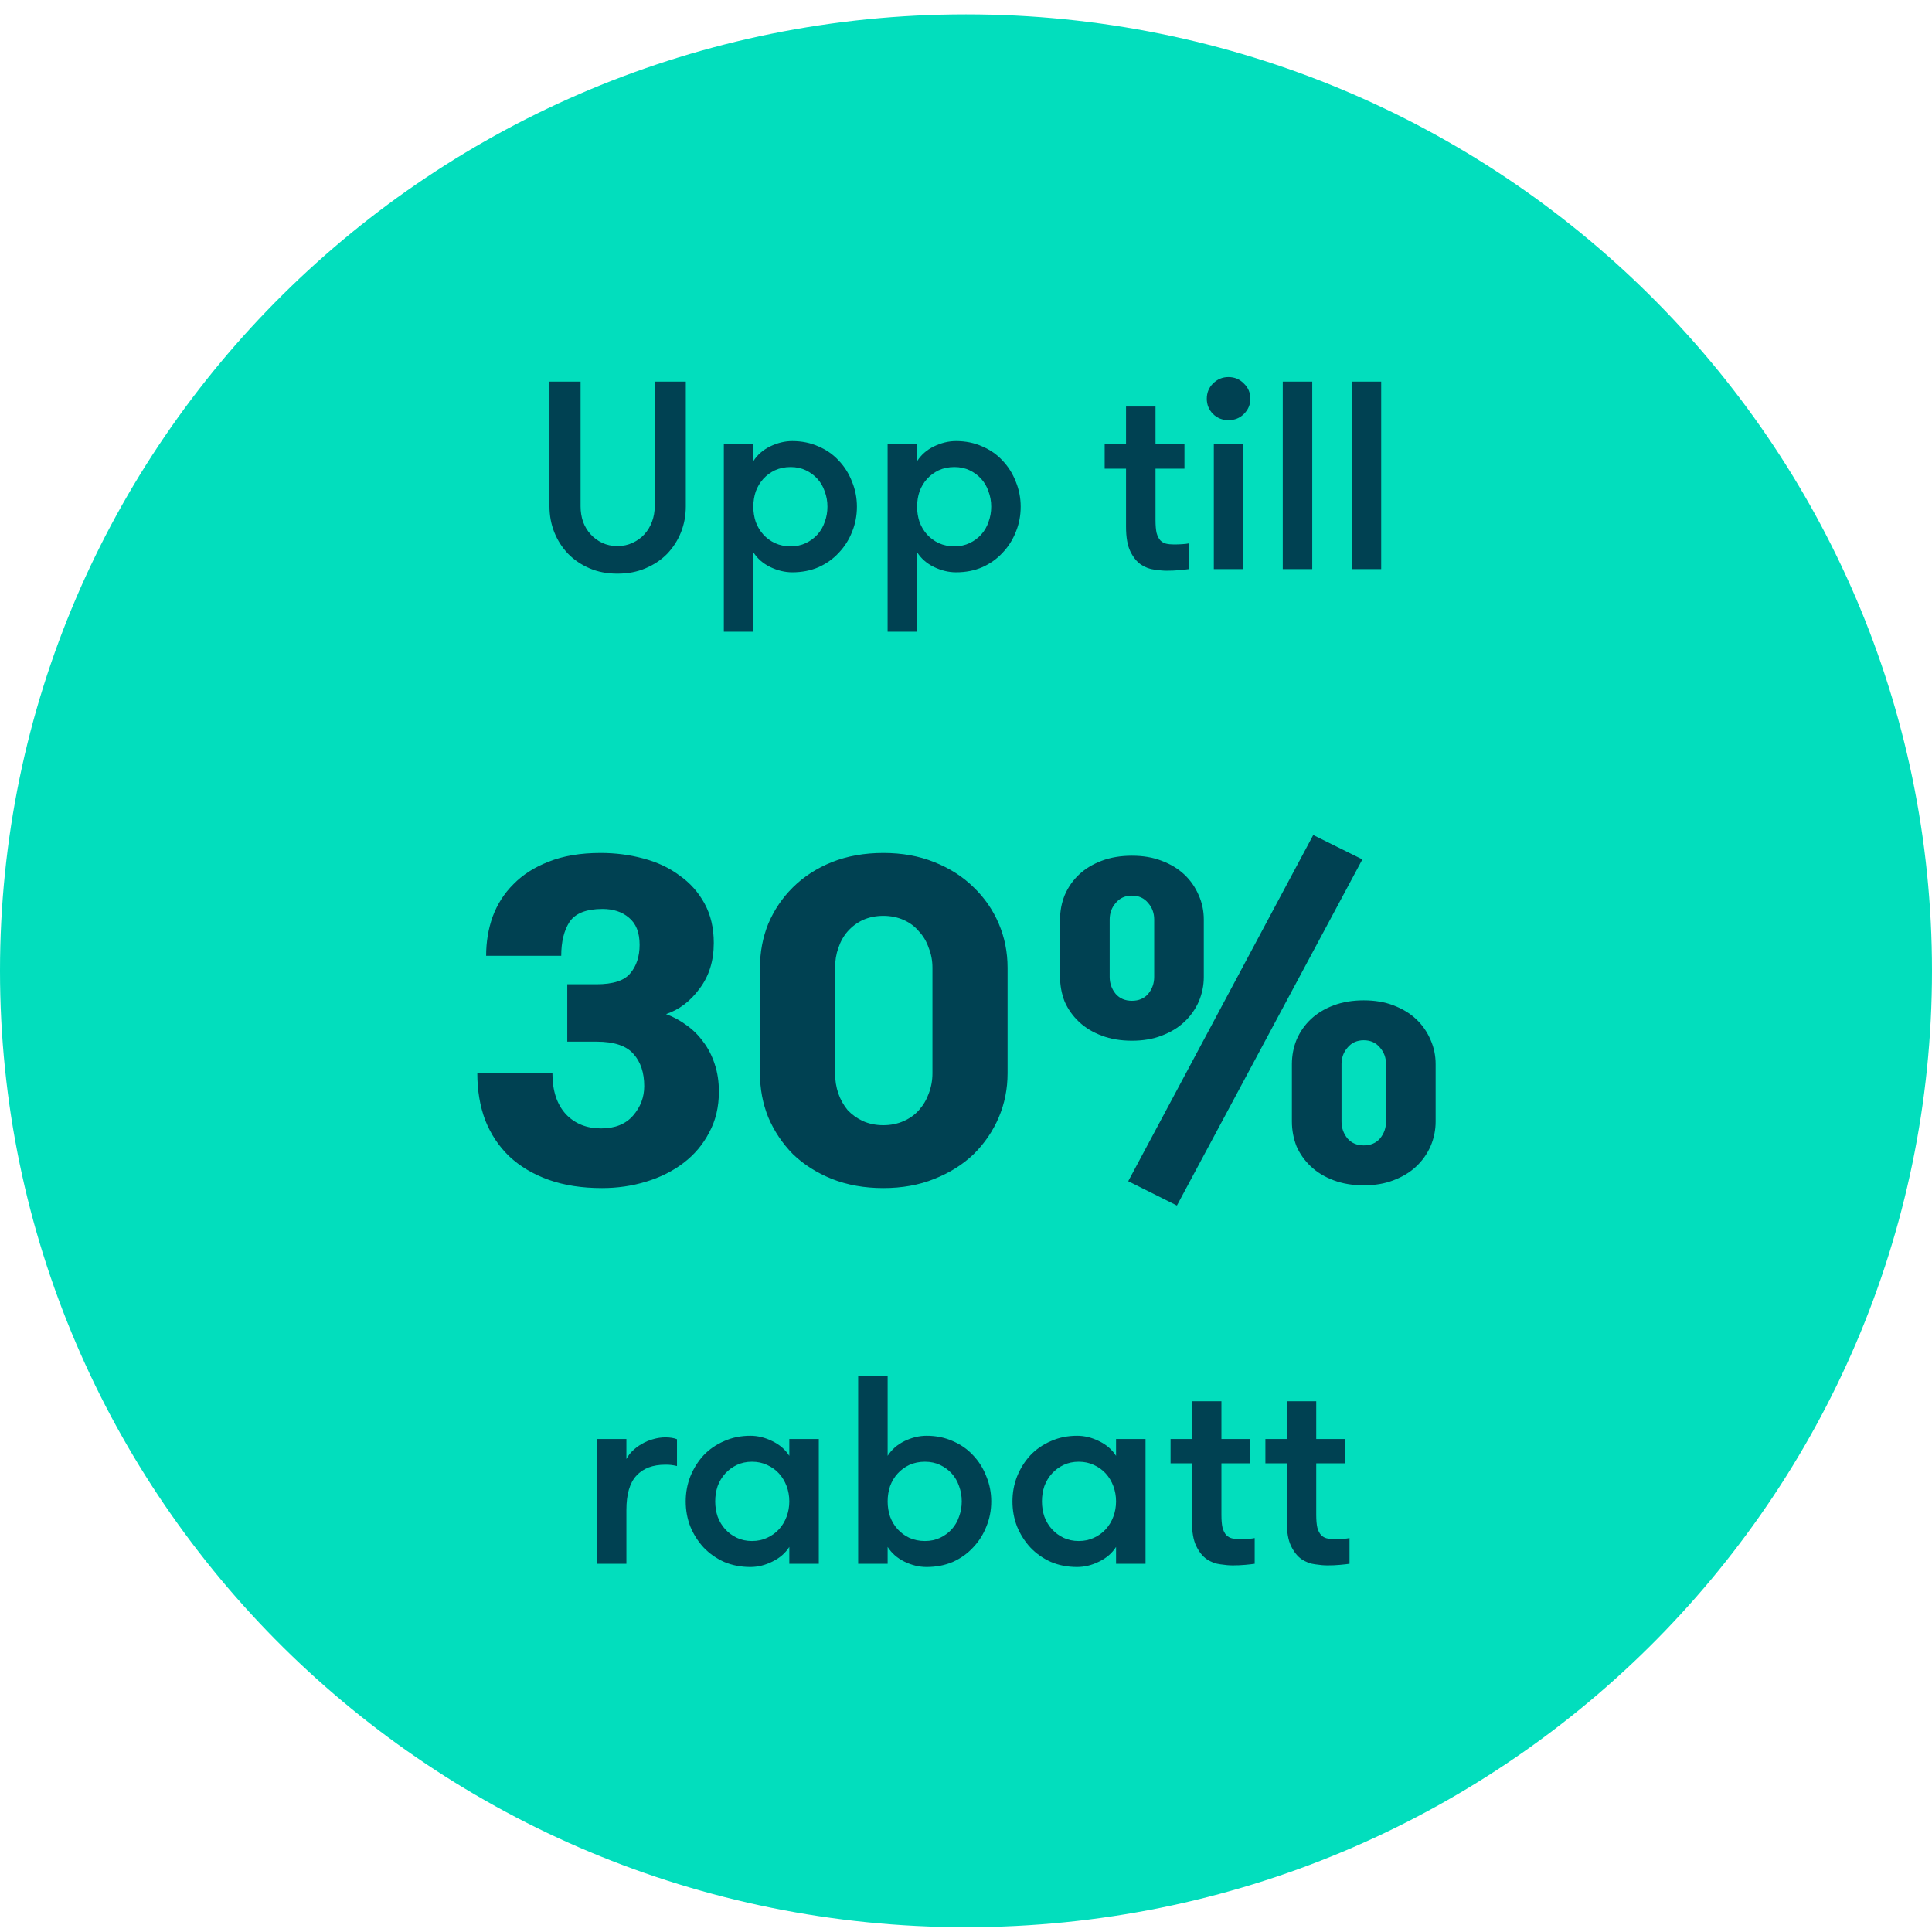
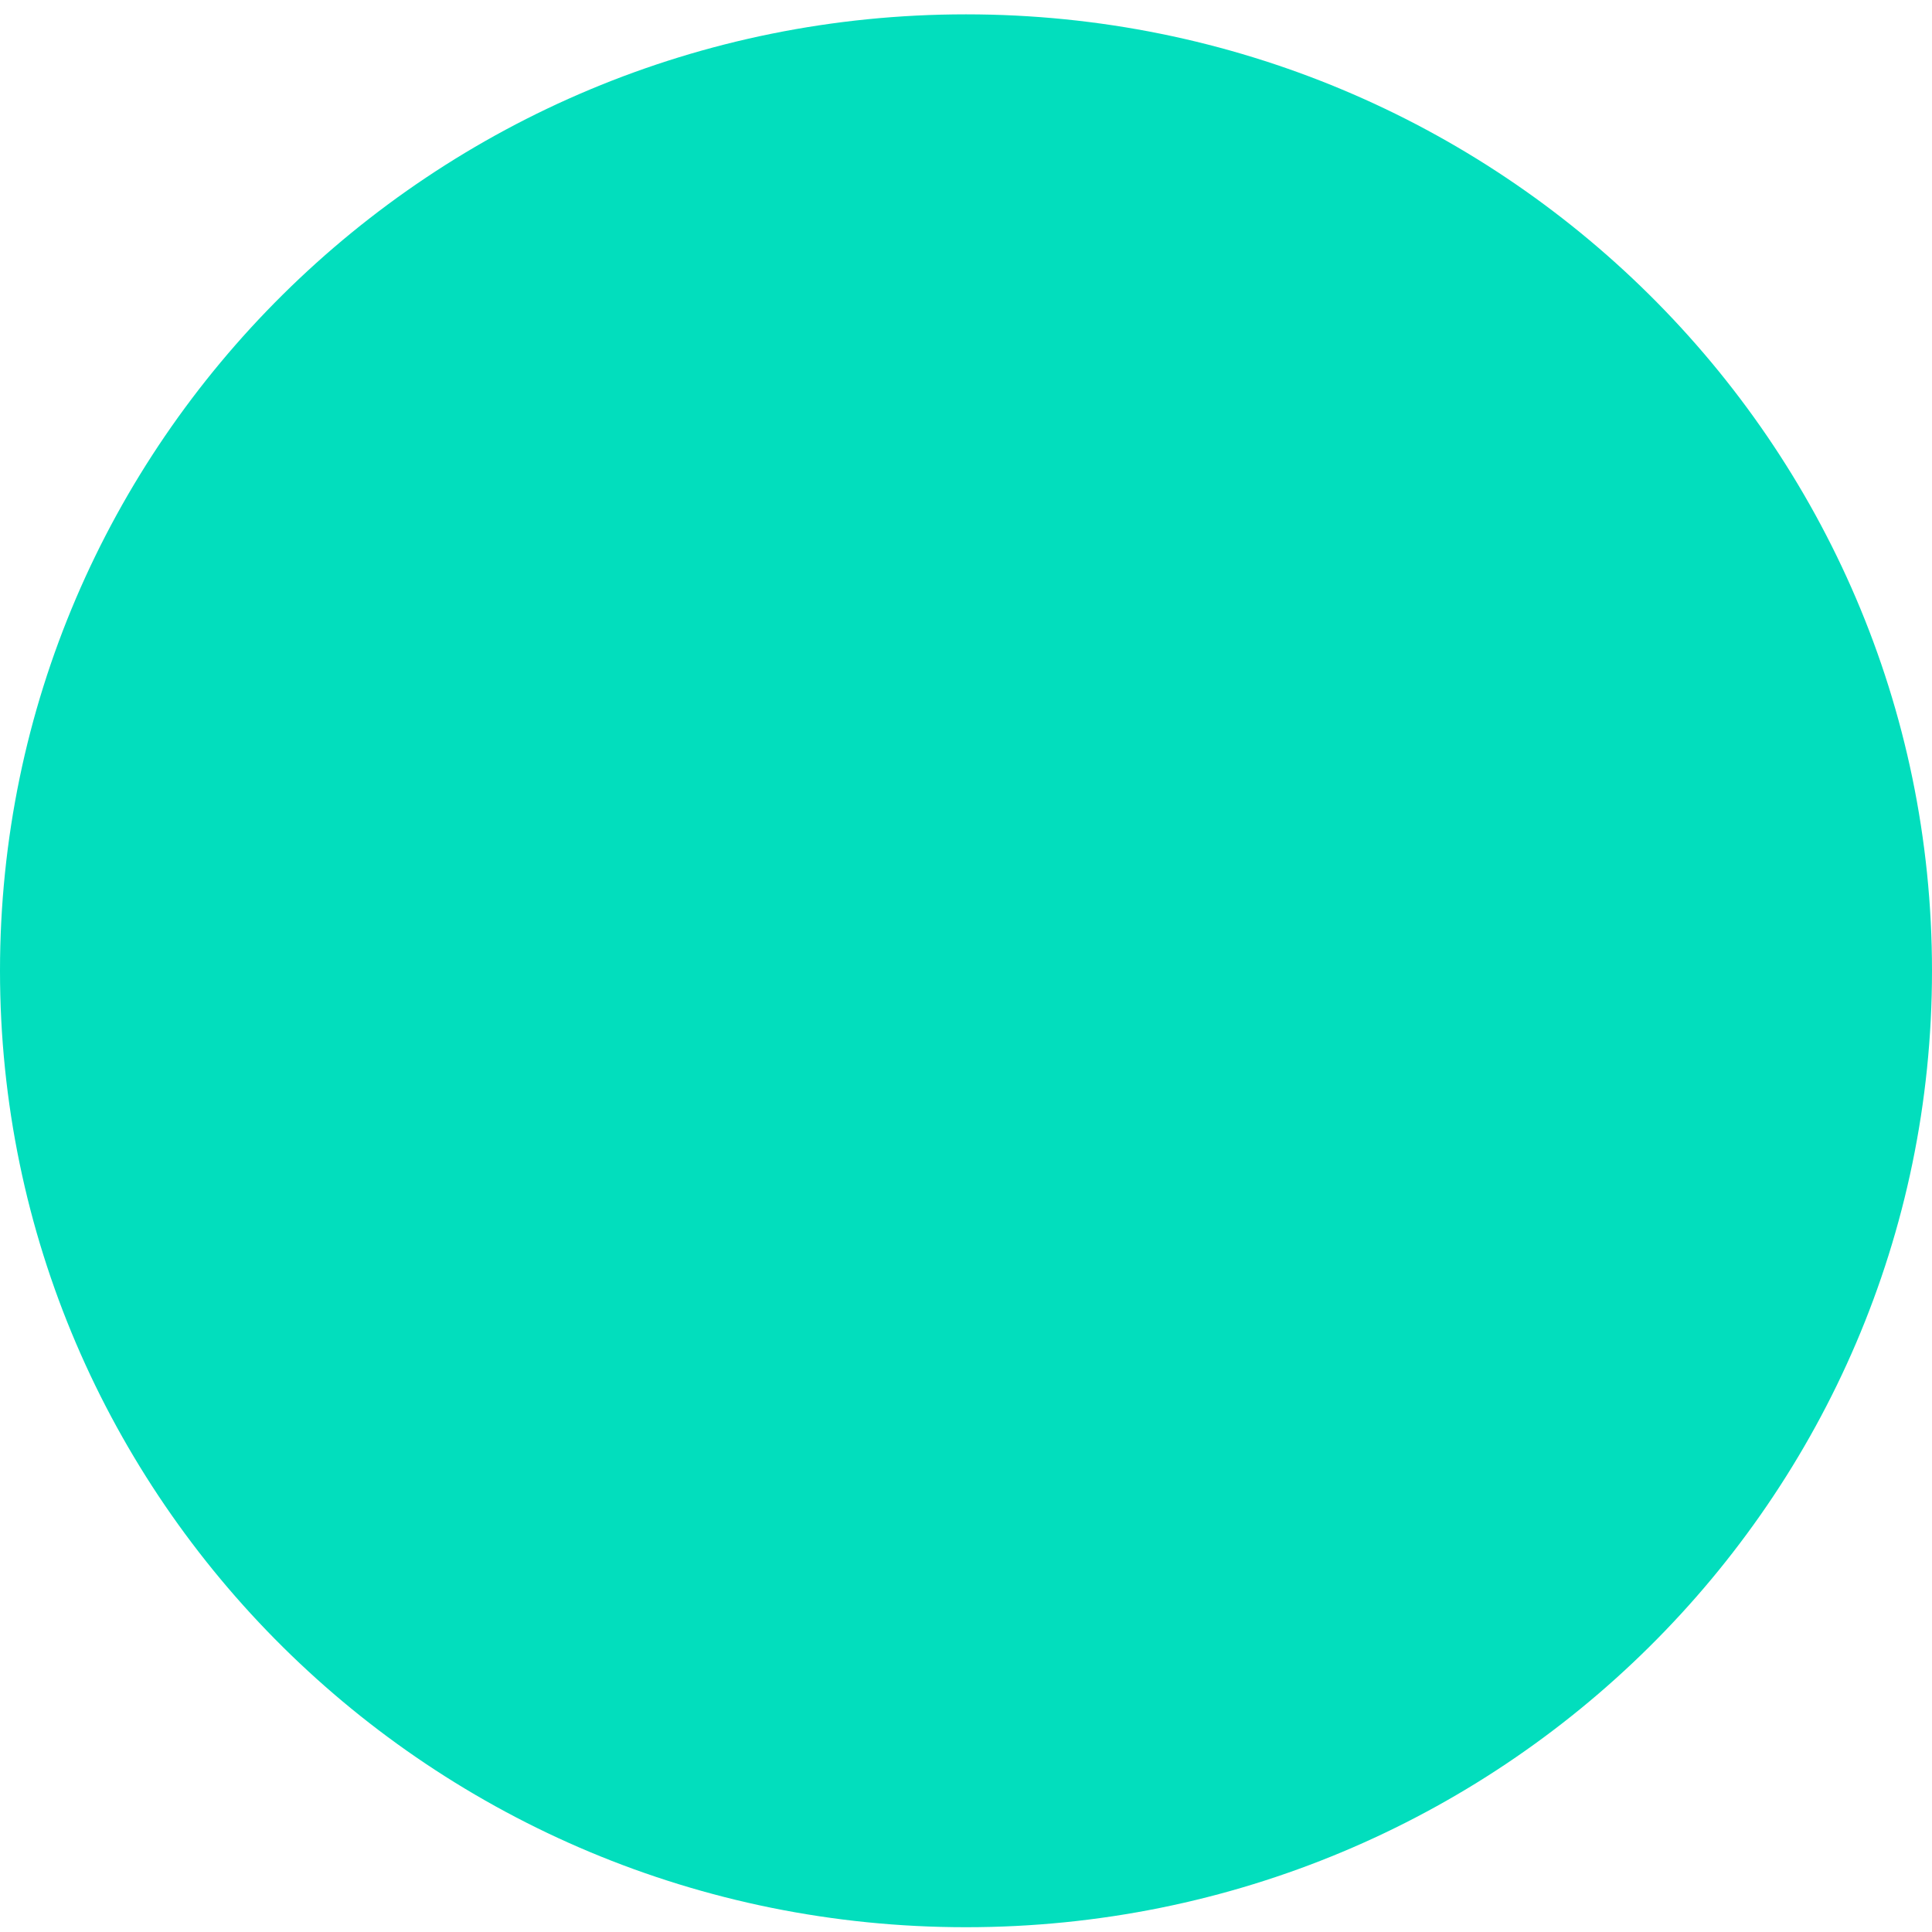
<svg xmlns="http://www.w3.org/2000/svg" width="120" height="120" viewBox="0 0 120 120" fill="none">
  <path d="M120 60.297C120 27.488 93.137 0.891 60 0.891C26.863 0.891 0 27.488 0 60.297C0 93.106 26.863 119.703 60 119.703C93.137 119.703 120 93.106 120 60.297Z" fill="#02DEBD" />
-   <path d="M34.129 23.703H36.061V31.454C36.061 31.787 36.112 32.103 36.213 32.403C36.325 32.702 36.481 32.963 36.683 33.184C36.885 33.406 37.125 33.584 37.405 33.717C37.685 33.85 37.999 33.916 38.346 33.916C38.693 33.916 39.007 33.85 39.287 33.717C39.578 33.584 39.825 33.406 40.026 33.184C40.228 32.963 40.385 32.702 40.497 32.403C40.609 32.103 40.665 31.787 40.665 31.454V23.703H42.597V31.454C42.597 32.02 42.496 32.558 42.294 33.068C42.093 33.567 41.807 34.011 41.437 34.399C41.068 34.776 40.62 35.075 40.093 35.297C39.578 35.519 38.996 35.63 38.346 35.63C37.708 35.63 37.131 35.519 36.616 35.297C36.101 35.075 35.658 34.776 35.289 34.399C34.919 34.011 34.633 33.567 34.432 33.068C34.23 32.558 34.129 32.02 34.129 31.454V23.703ZM46.791 28.643C47.037 28.255 47.384 27.95 47.832 27.729C48.291 27.507 48.751 27.396 49.21 27.396C49.803 27.396 50.347 27.507 50.839 27.729C51.332 27.939 51.752 28.233 52.099 28.61C52.458 28.987 52.732 29.425 52.923 29.924C53.124 30.412 53.225 30.928 53.225 31.471C53.225 32.026 53.124 32.547 52.923 33.035C52.732 33.523 52.458 33.955 52.099 34.332C51.752 34.709 51.332 35.009 50.839 35.23C50.347 35.441 49.803 35.546 49.21 35.546C48.751 35.546 48.291 35.435 47.832 35.214C47.384 34.992 47.037 34.687 46.791 34.299V39.239H44.959V27.596H46.791V28.643ZM49.109 29.009C48.751 29.009 48.426 29.076 48.135 29.209C47.855 29.342 47.614 29.52 47.412 29.741C47.211 29.963 47.054 30.224 46.942 30.523C46.841 30.822 46.791 31.138 46.791 31.471C46.791 31.804 46.841 32.12 46.942 32.419C47.054 32.719 47.211 32.979 47.412 33.201C47.614 33.423 47.855 33.6 48.135 33.733C48.426 33.866 48.751 33.933 49.109 33.933C49.456 33.933 49.77 33.866 50.05 33.733C50.33 33.6 50.571 33.423 50.772 33.201C50.974 32.979 51.125 32.719 51.226 32.419C51.338 32.12 51.394 31.804 51.394 31.471C51.394 31.138 51.338 30.822 51.226 30.523C51.125 30.224 50.974 29.963 50.772 29.741C50.571 29.52 50.33 29.342 50.05 29.209C49.77 29.076 49.456 29.009 49.109 29.009ZM56.963 28.643C57.209 28.255 57.556 27.95 58.004 27.729C58.463 27.507 58.922 27.396 59.382 27.396C59.975 27.396 60.519 27.507 61.011 27.729C61.504 27.939 61.924 28.233 62.271 28.61C62.63 28.987 62.904 29.425 63.095 29.924C63.296 30.412 63.397 30.928 63.397 31.471C63.397 32.026 63.296 32.547 63.095 33.035C62.904 33.523 62.63 33.955 62.271 34.332C61.924 34.709 61.504 35.009 61.011 35.23C60.519 35.441 59.975 35.546 59.382 35.546C58.922 35.546 58.463 35.435 58.004 35.214C57.556 34.992 57.209 34.687 56.963 34.299V39.239H55.131V27.596H56.963V28.643ZM59.281 29.009C58.922 29.009 58.598 29.076 58.307 29.209C58.027 29.342 57.786 29.52 57.584 29.741C57.383 29.963 57.226 30.224 57.114 30.523C57.013 30.822 56.963 31.138 56.963 31.471C56.963 31.804 57.013 32.12 57.114 32.419C57.226 32.719 57.383 32.979 57.584 33.201C57.786 33.423 58.027 33.6 58.307 33.733C58.598 33.866 58.922 33.933 59.281 33.933C59.628 33.933 59.942 33.866 60.222 33.733C60.502 33.6 60.743 33.423 60.944 33.201C61.146 32.979 61.297 32.719 61.398 32.419C61.51 32.12 61.566 31.804 61.566 31.471C61.566 31.138 61.51 30.822 61.398 30.523C61.297 30.224 61.146 29.963 60.944 29.741C60.743 29.52 60.502 29.342 60.222 29.209C59.942 29.076 59.628 29.009 59.281 29.009ZM73.838 35.347C73.692 35.369 73.496 35.391 73.25 35.413C73.003 35.435 72.746 35.447 72.477 35.447C72.253 35.447 71.995 35.424 71.704 35.38C71.413 35.347 71.133 35.242 70.864 35.064C70.606 34.887 70.388 34.615 70.209 34.249C70.03 33.883 69.94 33.373 69.94 32.719V29.109H68.613V27.596H69.94V25.25H71.771V27.596H73.569V29.109H71.771V32.303C71.771 32.636 71.794 32.902 71.838 33.101C71.894 33.301 71.973 33.456 72.074 33.567C72.174 33.667 72.292 33.733 72.427 33.767C72.572 33.8 72.734 33.816 72.914 33.816C73.059 33.816 73.227 33.811 73.418 33.8C73.608 33.789 73.748 33.772 73.838 33.75V35.347ZM75.393 27.596H77.224V35.347H75.393V27.596ZM74.956 24.768C74.956 24.391 75.085 24.075 75.343 23.82C75.612 23.553 75.931 23.42 76.3 23.42C76.681 23.42 77 23.553 77.258 23.82C77.527 24.075 77.661 24.391 77.661 24.768C77.661 25.134 77.527 25.45 77.258 25.716C77 25.971 76.681 26.098 76.3 26.098C75.931 26.098 75.612 25.971 75.343 25.716C75.085 25.45 74.956 25.134 74.956 24.768ZM79.675 23.703H81.506V35.347H79.675V23.703ZM83.957 23.703H85.788V35.347H83.957V23.703ZM34.312 66.666C34.312 67.749 34.59 68.595 35.147 69.203C35.704 69.793 36.434 70.087 37.336 70.087C38.2 70.087 38.862 69.821 39.323 69.289C39.784 68.757 40.014 68.148 40.014 67.464C40.014 66.627 39.794 65.962 39.352 65.468C38.91 64.955 38.142 64.698 37.048 64.698H35.234V61.134H37.048C38.085 61.134 38.786 60.906 39.151 60.449C39.535 59.993 39.727 59.404 39.727 58.681C39.727 57.921 39.506 57.36 39.064 56.999C38.642 56.638 38.094 56.457 37.422 56.457C36.424 56.457 35.742 56.723 35.378 57.256C35.032 57.788 34.859 58.491 34.859 59.366H30.194C30.194 58.51 30.328 57.702 30.597 56.942C30.885 56.163 31.317 55.488 31.893 54.917C32.469 54.328 33.199 53.862 34.082 53.52C34.984 53.159 36.059 52.978 37.307 52.978C38.229 52.978 39.112 53.093 39.957 53.321C40.821 53.549 41.57 53.9 42.203 54.376C42.856 54.832 43.374 55.412 43.758 56.115C44.142 56.818 44.334 57.636 44.334 58.567C44.334 59.689 44.037 60.639 43.442 61.419C42.866 62.198 42.175 62.721 41.368 62.987C41.829 63.158 42.251 63.386 42.635 63.672C43.038 63.957 43.384 64.299 43.672 64.698C43.979 65.097 44.219 65.563 44.392 66.095C44.565 66.609 44.651 67.179 44.651 67.806C44.651 68.757 44.45 69.603 44.047 70.344C43.663 71.085 43.135 71.713 42.462 72.226C41.791 72.739 41.013 73.129 40.13 73.395C39.266 73.661 38.354 73.794 37.394 73.794C36.146 73.794 35.042 73.623 34.082 73.281C33.122 72.939 32.306 72.454 31.634 71.827C30.981 71.199 30.482 70.448 30.136 69.574C29.81 68.7 29.646 67.73 29.646 66.666H34.312ZM47.203 60.107C47.203 59.138 47.375 58.225 47.721 57.37C48.086 56.514 48.595 55.763 49.247 55.117C49.919 54.452 50.726 53.929 51.667 53.549C52.627 53.169 53.692 52.978 54.863 52.978C56.035 52.978 57.091 53.169 58.031 53.549C58.991 53.929 59.807 54.452 60.479 55.117C61.151 55.763 61.67 56.514 62.035 57.37C62.399 58.225 62.582 59.138 62.582 60.107V66.666C62.582 67.635 62.399 68.547 62.035 69.403C61.67 70.258 61.151 71.019 60.479 71.684C59.807 72.331 58.991 72.844 58.031 73.224C57.091 73.604 56.035 73.794 54.863 73.794C53.692 73.794 52.627 73.604 51.667 73.224C50.726 72.844 49.919 72.331 49.247 71.684C48.595 71.019 48.086 70.258 47.721 69.403C47.375 68.547 47.203 67.635 47.203 66.666V60.107ZM57.916 60.107C57.916 59.67 57.839 59.261 57.686 58.881C57.551 58.482 57.35 58.14 57.081 57.855C56.831 57.55 56.515 57.313 56.131 57.142C55.747 56.971 55.324 56.885 54.863 56.885C54.403 56.885 53.98 56.971 53.596 57.142C53.231 57.313 52.915 57.55 52.646 57.855C52.396 58.14 52.204 58.482 52.07 58.881C51.935 59.261 51.868 59.67 51.868 60.107V66.666C51.868 67.103 51.935 67.521 52.07 67.92C52.204 68.3 52.396 68.643 52.646 68.947C52.915 69.232 53.231 69.46 53.596 69.631C53.98 69.802 54.403 69.888 54.863 69.888C55.324 69.888 55.747 69.802 56.131 69.631C56.515 69.46 56.831 69.232 57.081 68.947C57.35 68.643 57.551 68.3 57.686 67.92C57.839 67.521 57.916 67.103 57.916 66.666V60.107ZM81.567 51.866L84.62 53.378L73.1 74.878L70.076 73.367L81.567 51.866ZM70.306 64.641C69.615 64.641 68.991 64.537 68.434 64.327C67.877 64.118 67.407 63.833 67.023 63.472C66.639 63.111 66.341 62.693 66.13 62.217C65.938 61.723 65.842 61.21 65.842 60.677V57.113C65.842 56.581 65.938 56.077 66.13 55.602C66.341 55.108 66.639 54.68 67.023 54.319C67.407 53.957 67.877 53.672 68.434 53.463C68.991 53.254 69.615 53.15 70.306 53.15C70.997 53.15 71.612 53.254 72.149 53.463C72.706 53.672 73.177 53.957 73.561 54.319C73.945 54.68 74.242 55.108 74.453 55.602C74.665 56.077 74.77 56.581 74.77 57.113V60.677C74.77 61.21 74.665 61.723 74.453 62.217C74.242 62.693 73.945 63.111 73.561 63.472C73.177 63.833 72.706 64.118 72.149 64.327C71.612 64.537 70.997 64.641 70.306 64.641ZM71.689 57.113C71.689 56.714 71.564 56.372 71.314 56.087C71.065 55.782 70.729 55.63 70.306 55.63C69.884 55.63 69.548 55.782 69.298 56.087C69.049 56.372 68.924 56.714 68.924 57.113V60.677C68.924 61.077 69.049 61.428 69.298 61.733C69.548 62.018 69.884 62.16 70.306 62.16C70.729 62.16 71.065 62.018 71.314 61.733C71.564 61.428 71.689 61.077 71.689 60.677V57.113ZM89.17 69.66C89.17 70.192 89.065 70.705 88.853 71.199C88.642 71.675 88.345 72.093 87.961 72.454C87.577 72.815 87.106 73.1 86.549 73.309C86.012 73.519 85.397 73.623 84.706 73.623C84.015 73.623 83.391 73.519 82.834 73.309C82.277 73.1 81.807 72.815 81.423 72.454C81.039 72.093 80.741 71.675 80.53 71.199C80.338 70.705 80.242 70.192 80.242 69.66V66.095C80.242 65.563 80.338 65.059 80.53 64.584C80.741 64.09 81.039 63.662 81.423 63.301C81.807 62.94 82.277 62.654 82.834 62.445C83.391 62.236 84.015 62.132 84.706 62.132C85.397 62.132 86.012 62.236 86.549 62.445C87.106 62.654 87.577 62.94 87.961 63.301C88.345 63.662 88.642 64.09 88.853 64.584C89.065 65.059 89.17 65.563 89.17 66.095V69.66ZM83.324 69.66C83.324 70.059 83.449 70.41 83.698 70.715C83.948 71 84.284 71.142 84.706 71.142C85.129 71.142 85.465 71 85.714 70.715C85.964 70.41 86.089 70.059 86.089 69.66V66.095C86.089 65.696 85.964 65.354 85.714 65.069C85.465 64.765 85.129 64.612 84.706 64.612C84.284 64.612 83.948 64.765 83.698 65.069C83.449 65.354 83.324 65.696 83.324 66.095V69.66ZM42.049 91.058C41.904 91.024 41.78 91.002 41.679 90.991C41.59 90.98 41.472 90.975 41.327 90.975C40.543 90.975 39.943 91.202 39.529 91.656C39.115 92.1 38.907 92.81 38.907 93.786V97.129H37.076V89.378H38.907V90.625C38.997 90.448 39.12 90.281 39.277 90.126C39.445 89.96 39.636 89.816 39.848 89.694C40.072 89.561 40.307 89.461 40.554 89.394C40.812 89.317 41.069 89.278 41.327 89.278C41.618 89.278 41.859 89.317 42.049 89.394V91.058ZM50.857 89.378V97.129H49.026V96.081C48.779 96.469 48.427 96.774 47.967 96.996C47.519 97.218 47.066 97.329 46.607 97.329C46.013 97.329 45.47 97.223 44.977 97.013C44.484 96.791 44.059 96.491 43.7 96.114C43.353 95.737 43.079 95.305 42.877 94.817C42.687 94.329 42.591 93.808 42.591 93.253C42.591 92.71 42.687 92.194 42.877 91.706C43.079 91.207 43.353 90.769 43.7 90.392C44.059 90.015 44.484 89.722 44.977 89.511C45.47 89.289 46.013 89.178 46.607 89.178C47.066 89.178 47.519 89.289 47.967 89.511C48.427 89.733 48.779 90.037 49.026 90.426V89.378H50.857ZM46.707 95.715C47.055 95.715 47.368 95.648 47.648 95.516C47.939 95.382 48.186 95.205 48.387 94.983C48.589 94.761 48.746 94.501 48.858 94.201C48.97 93.902 49.026 93.586 49.026 93.253C49.026 92.921 48.97 92.605 48.858 92.305C48.746 92.006 48.589 91.745 48.387 91.523C48.186 91.302 47.939 91.124 47.648 90.991C47.368 90.858 47.055 90.791 46.707 90.791C46.36 90.791 46.047 90.858 45.767 90.991C45.487 91.124 45.246 91.302 45.044 91.523C44.843 91.745 44.686 92.006 44.574 92.305C44.473 92.605 44.423 92.921 44.423 93.253C44.423 93.586 44.473 93.902 44.574 94.201C44.686 94.501 44.843 94.761 45.044 94.983C45.246 95.205 45.487 95.382 45.767 95.516C46.047 95.648 46.36 95.715 46.707 95.715ZM55.133 97.129H53.302V85.485H55.133V90.426C55.38 90.037 55.727 89.733 56.175 89.511C56.634 89.289 57.093 89.178 57.553 89.178C58.146 89.178 58.689 89.289 59.182 89.511C59.675 89.722 60.095 90.015 60.442 90.392C60.8 90.769 61.075 91.207 61.265 91.706C61.467 92.194 61.568 92.71 61.568 93.253C61.568 93.808 61.467 94.329 61.265 94.817C61.075 95.305 60.8 95.737 60.442 96.114C60.095 96.491 59.675 96.791 59.182 97.013C58.689 97.223 58.146 97.329 57.553 97.329C57.093 97.329 56.634 97.218 56.175 96.996C55.727 96.774 55.38 96.469 55.133 96.081V97.129ZM57.452 95.715C57.799 95.715 58.112 95.648 58.392 95.516C58.672 95.382 58.913 95.205 59.115 94.983C59.316 94.761 59.468 94.501 59.569 94.201C59.68 93.902 59.736 93.586 59.736 93.253C59.736 92.921 59.68 92.605 59.569 92.305C59.468 92.006 59.316 91.745 59.115 91.523C58.913 91.302 58.672 91.124 58.392 90.991C58.112 90.858 57.799 90.791 57.452 90.791C57.093 90.791 56.769 90.858 56.477 90.991C56.197 91.124 55.956 91.302 55.755 91.523C55.553 91.745 55.396 92.006 55.285 92.305C55.184 92.605 55.133 92.921 55.133 93.253C55.133 93.586 55.184 93.902 55.285 94.201C55.396 94.501 55.553 94.761 55.755 94.983C55.956 95.205 56.197 95.382 56.477 95.516C56.769 95.648 57.093 95.715 57.452 95.715ZM71.151 89.378V97.129H69.32V96.081C69.074 96.469 68.721 96.774 68.262 96.996C67.814 97.218 67.36 97.329 66.901 97.329C66.308 97.329 65.764 97.223 65.272 97.013C64.779 96.791 64.353 96.491 63.995 96.114C63.648 95.737 63.373 95.305 63.172 94.817C62.981 94.329 62.886 93.808 62.886 93.253C62.886 92.71 62.981 92.194 63.172 91.706C63.373 91.207 63.648 90.769 63.995 90.392C64.353 90.015 64.779 89.722 65.272 89.511C65.764 89.289 66.308 89.178 66.901 89.178C67.36 89.178 67.814 89.289 68.262 89.511C68.721 89.733 69.074 90.037 69.32 90.426V89.378H71.151ZM67.002 95.715C67.349 95.715 67.663 95.648 67.943 95.516C68.234 95.382 68.48 95.205 68.682 94.983C68.883 94.761 69.04 94.501 69.152 94.201C69.264 93.902 69.32 93.586 69.32 93.253C69.32 92.921 69.264 92.605 69.152 92.305C69.04 92.006 68.883 91.745 68.682 91.523C68.48 91.302 68.234 91.124 67.943 90.991C67.663 90.858 67.349 90.791 67.002 90.791C66.655 90.791 66.341 90.858 66.061 90.991C65.781 91.124 65.54 91.302 65.339 91.523C65.137 91.745 64.98 92.006 64.868 92.305C64.767 92.605 64.717 92.921 64.717 93.253C64.717 93.586 64.767 93.902 64.868 94.201C64.98 94.501 65.137 94.761 65.339 94.983C65.54 95.205 65.781 95.382 66.061 95.516C66.341 95.648 66.655 95.715 67.002 95.715ZM77.931 97.129C77.785 97.151 77.589 97.173 77.343 97.195C77.097 97.218 76.839 97.229 76.57 97.229C76.346 97.229 76.089 97.207 75.797 97.162C75.506 97.129 75.226 97.024 74.957 96.846C74.7 96.669 74.481 96.397 74.302 96.031C74.123 95.665 74.033 95.155 74.033 94.501V90.891H72.706V89.378H74.033V87.032H75.865V89.378H77.662V90.891H75.865V94.085C75.865 94.418 75.887 94.684 75.932 94.883C75.988 95.083 76.066 95.238 76.167 95.349C76.268 95.449 76.385 95.516 76.52 95.549C76.665 95.582 76.828 95.599 77.007 95.599C77.153 95.599 77.321 95.593 77.511 95.582C77.701 95.571 77.841 95.554 77.931 95.532V97.129ZM83.821 97.129C83.675 97.151 83.479 97.173 83.233 97.195C82.987 97.218 82.729 97.229 82.46 97.229C82.236 97.229 81.978 97.207 81.687 97.162C81.396 97.129 81.116 97.024 80.847 96.846C80.59 96.669 80.371 96.397 80.192 96.031C80.013 95.665 79.923 95.155 79.923 94.501V90.891H78.596V89.378H79.923V87.032H81.754V89.378H83.552V90.891H81.754V94.085C81.754 94.418 81.777 94.684 81.822 94.883C81.878 95.083 81.956 95.238 82.057 95.349C82.158 95.449 82.275 95.516 82.41 95.549C82.555 95.582 82.718 95.599 82.897 95.599C83.042 95.599 83.21 95.593 83.401 95.582C83.591 95.571 83.731 95.554 83.821 95.532V97.129Z" fill="#004152" />
</svg>